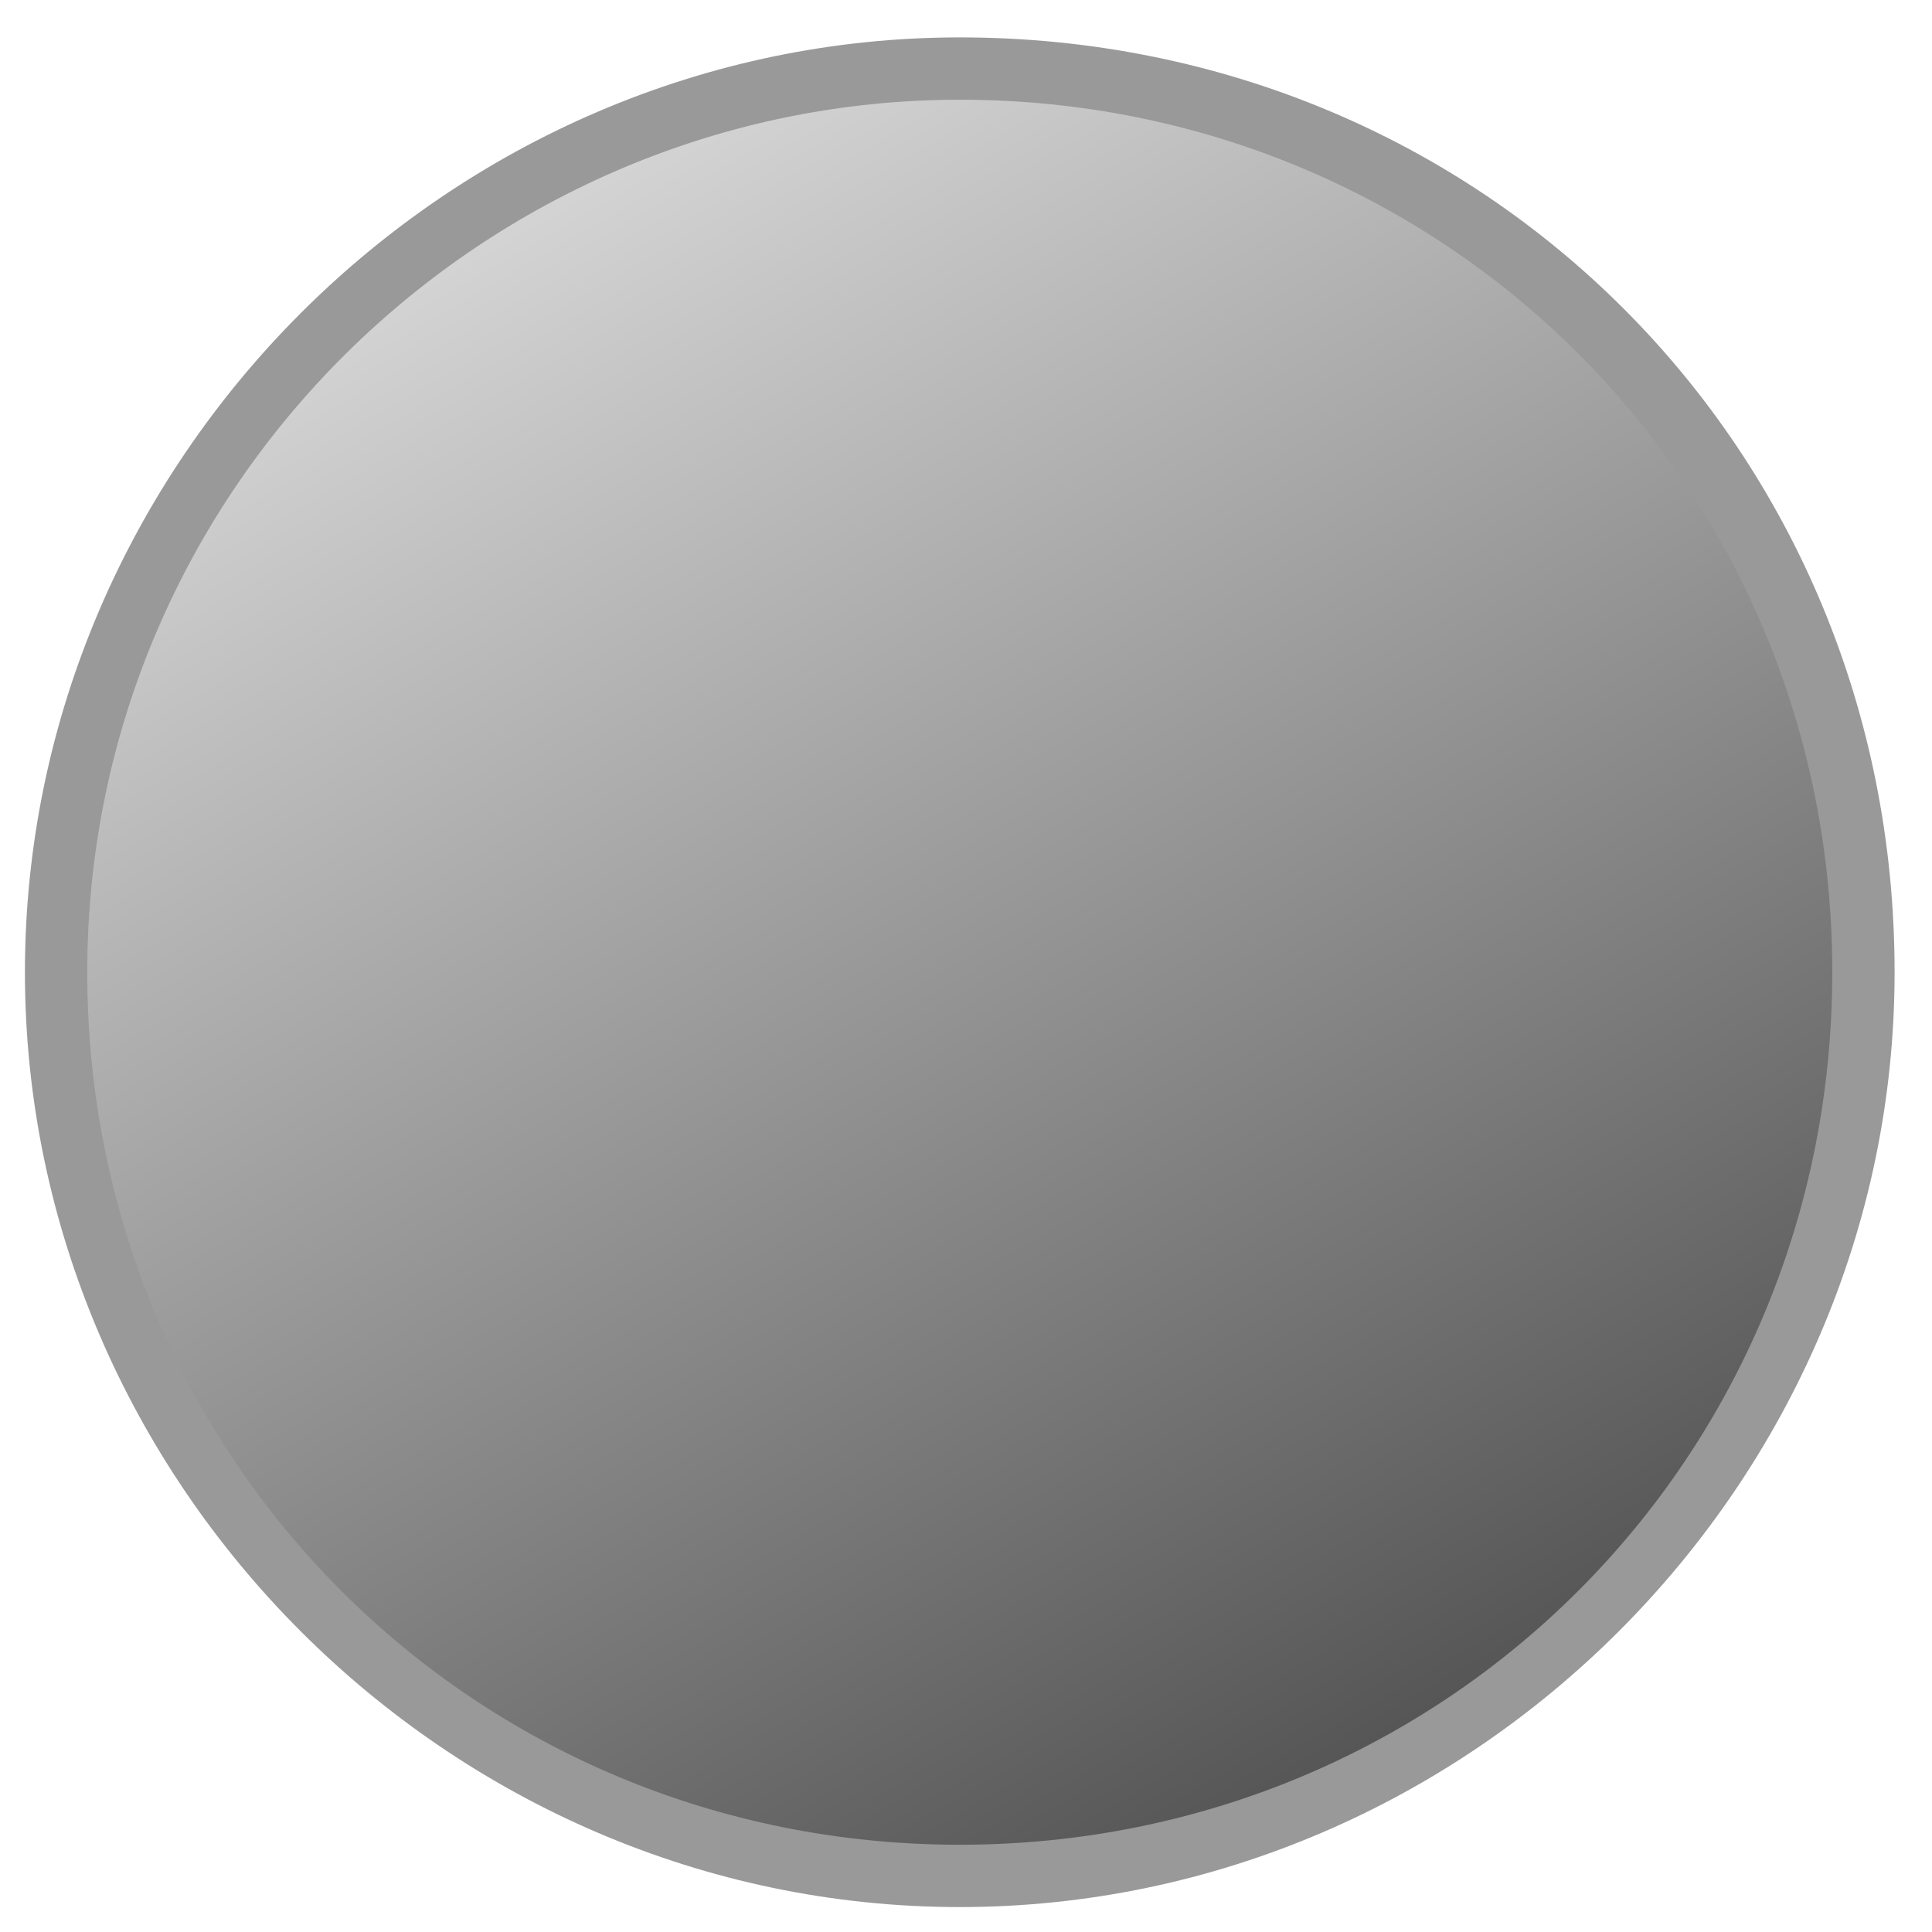
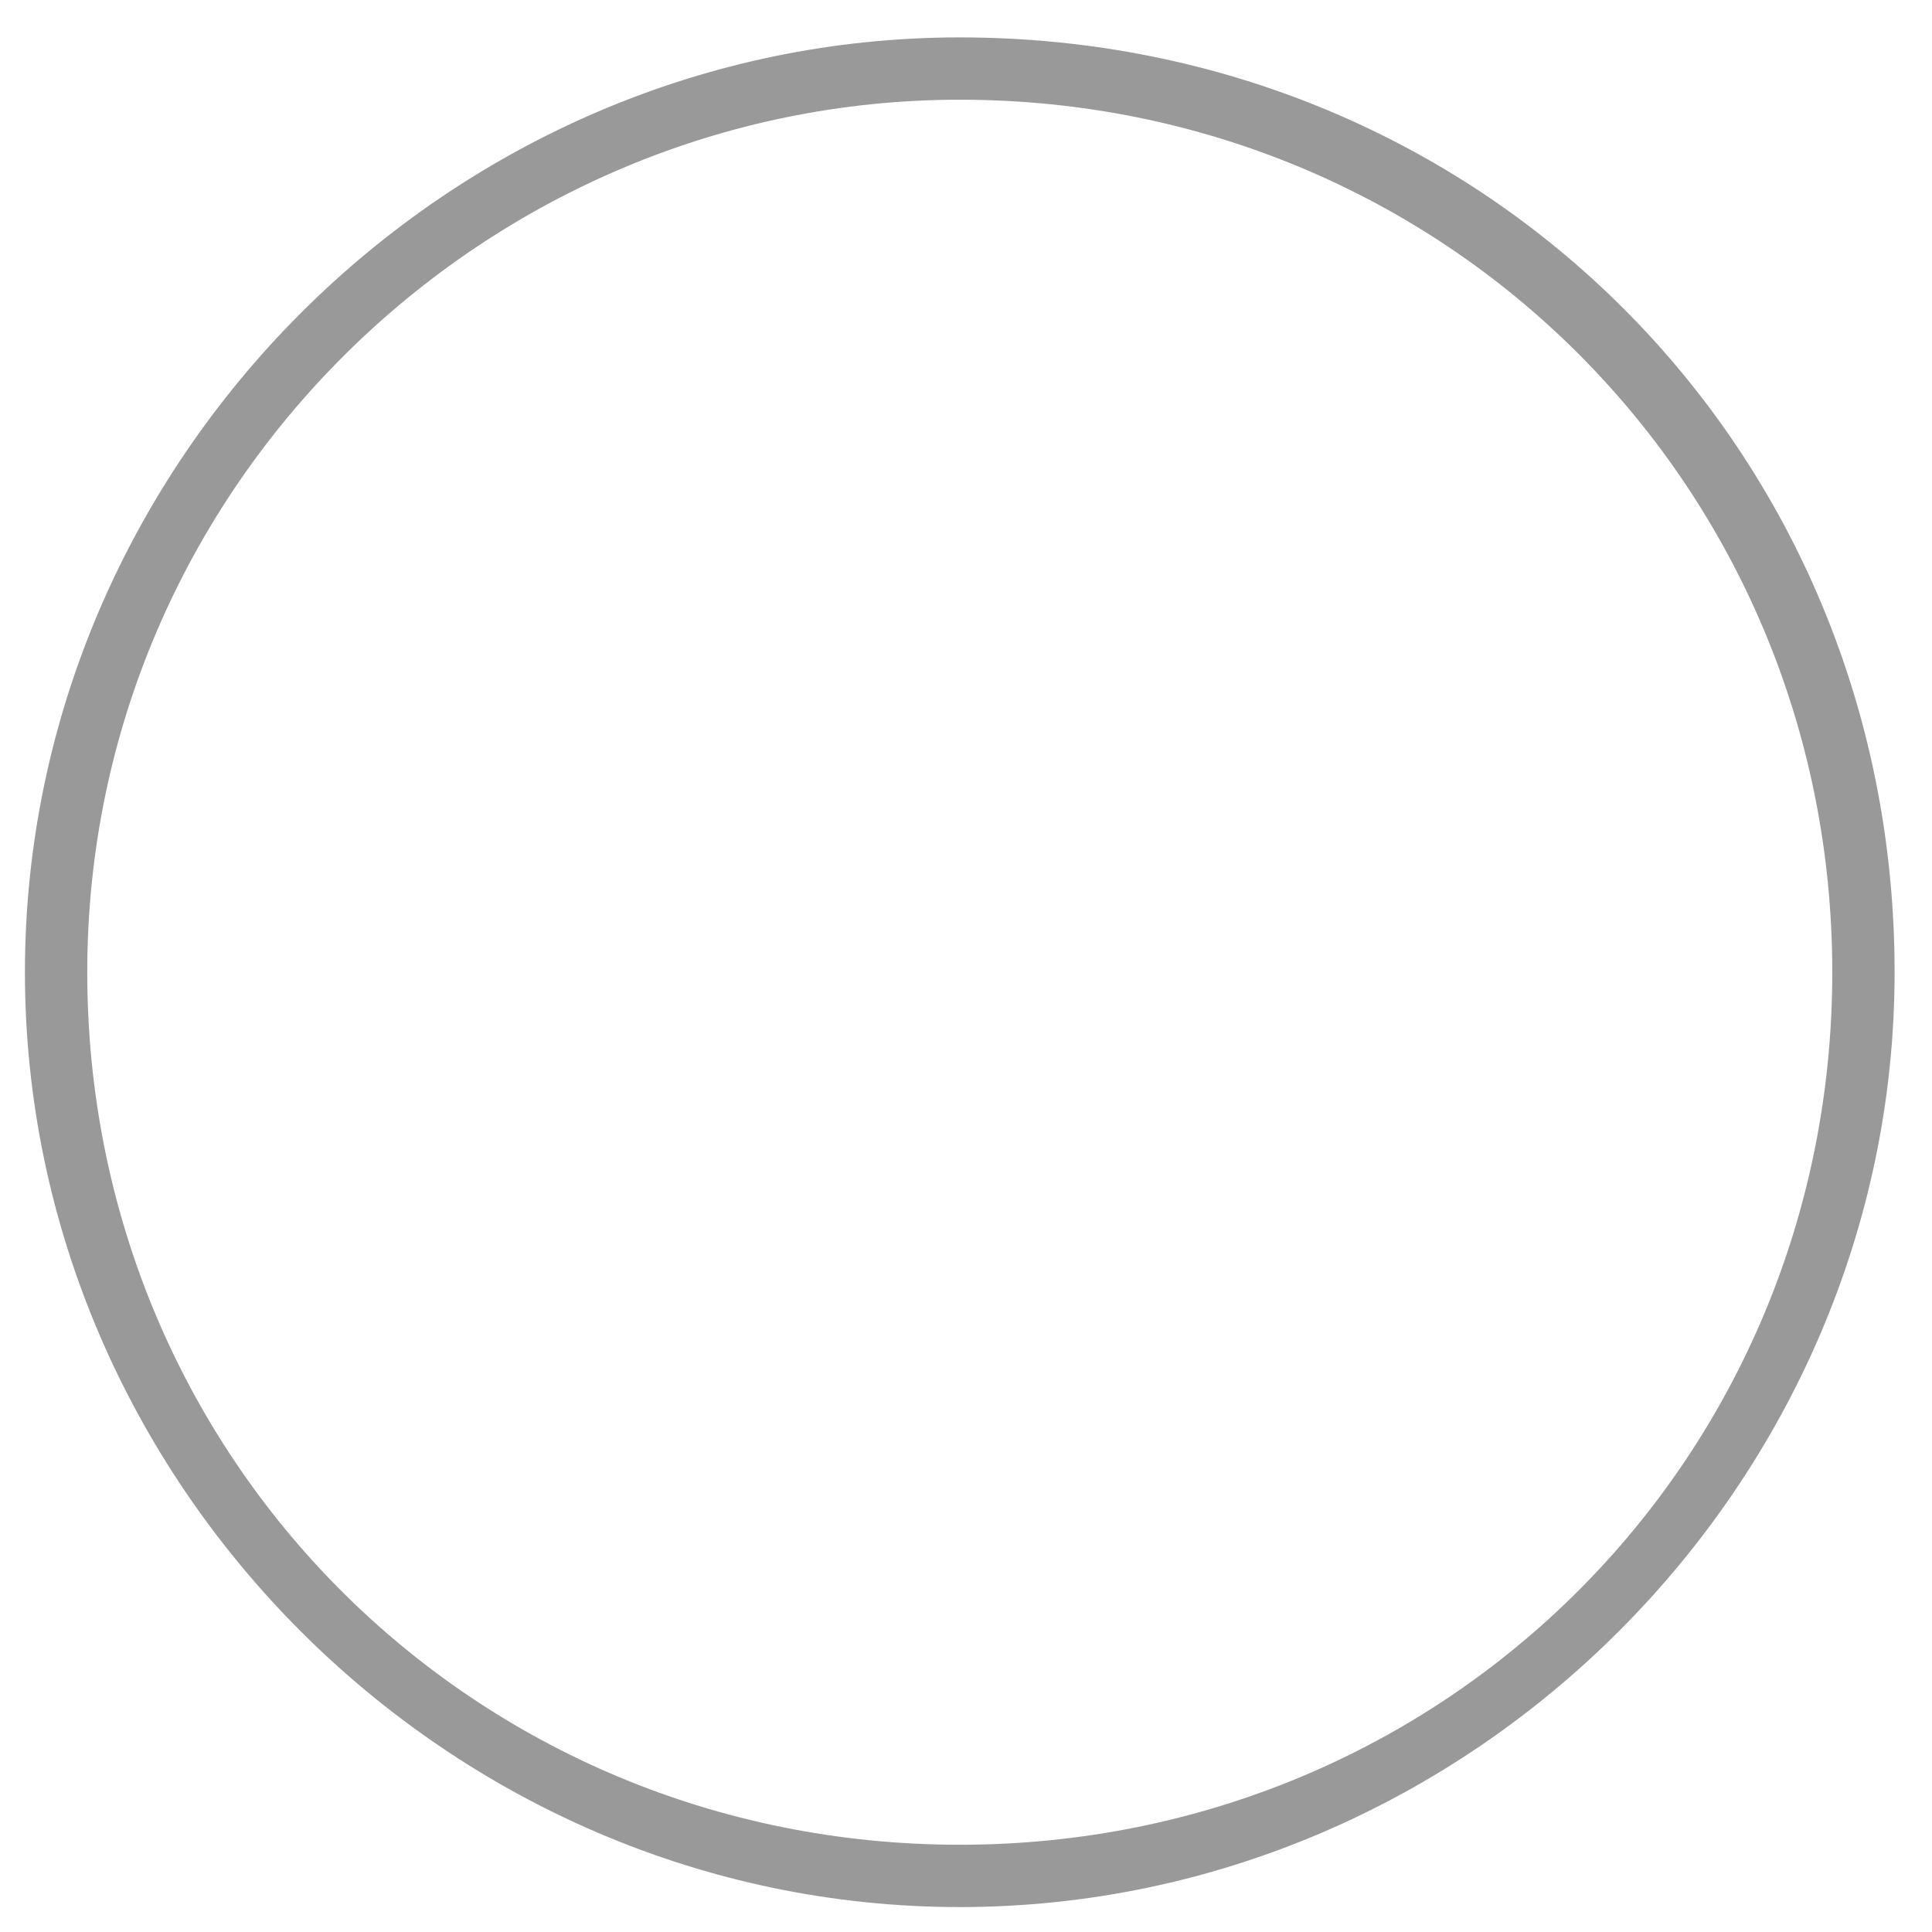
<svg xmlns="http://www.w3.org/2000/svg" version="1.1" baseProfile="basic" id="Layer_1" x="0" y="0" viewBox="0 0 15.5 15.5" xml:space="preserve">
  <style />
  <linearGradient id="SVGID_1_" gradientUnits="userSpaceOnUse" x1="4.126" y1="1.473" x2="11.374" y2="14.028">
    <stop offset="0" stop-color="#d6d6d6" />
    <stop offset="1" stop-color="#545454" />
  </linearGradient>
-   <circle cx="7.7" cy="7.8" r="7.3" fill="url(#SVGID_1_)" />
  <path d="M7.7.8c3.9 0 7 3.1 7 7s-3.1 7-7 7-7-3.1-7-7 3.2-7 7-7m0-.5C3.6.3.2 3.7.2 7.8s3.4 7.5 7.5 7.5 7.5-3.4 7.5-7.5c0-4.2-3.3-7.5-7.5-7.5z" fill="#999" />
</svg>